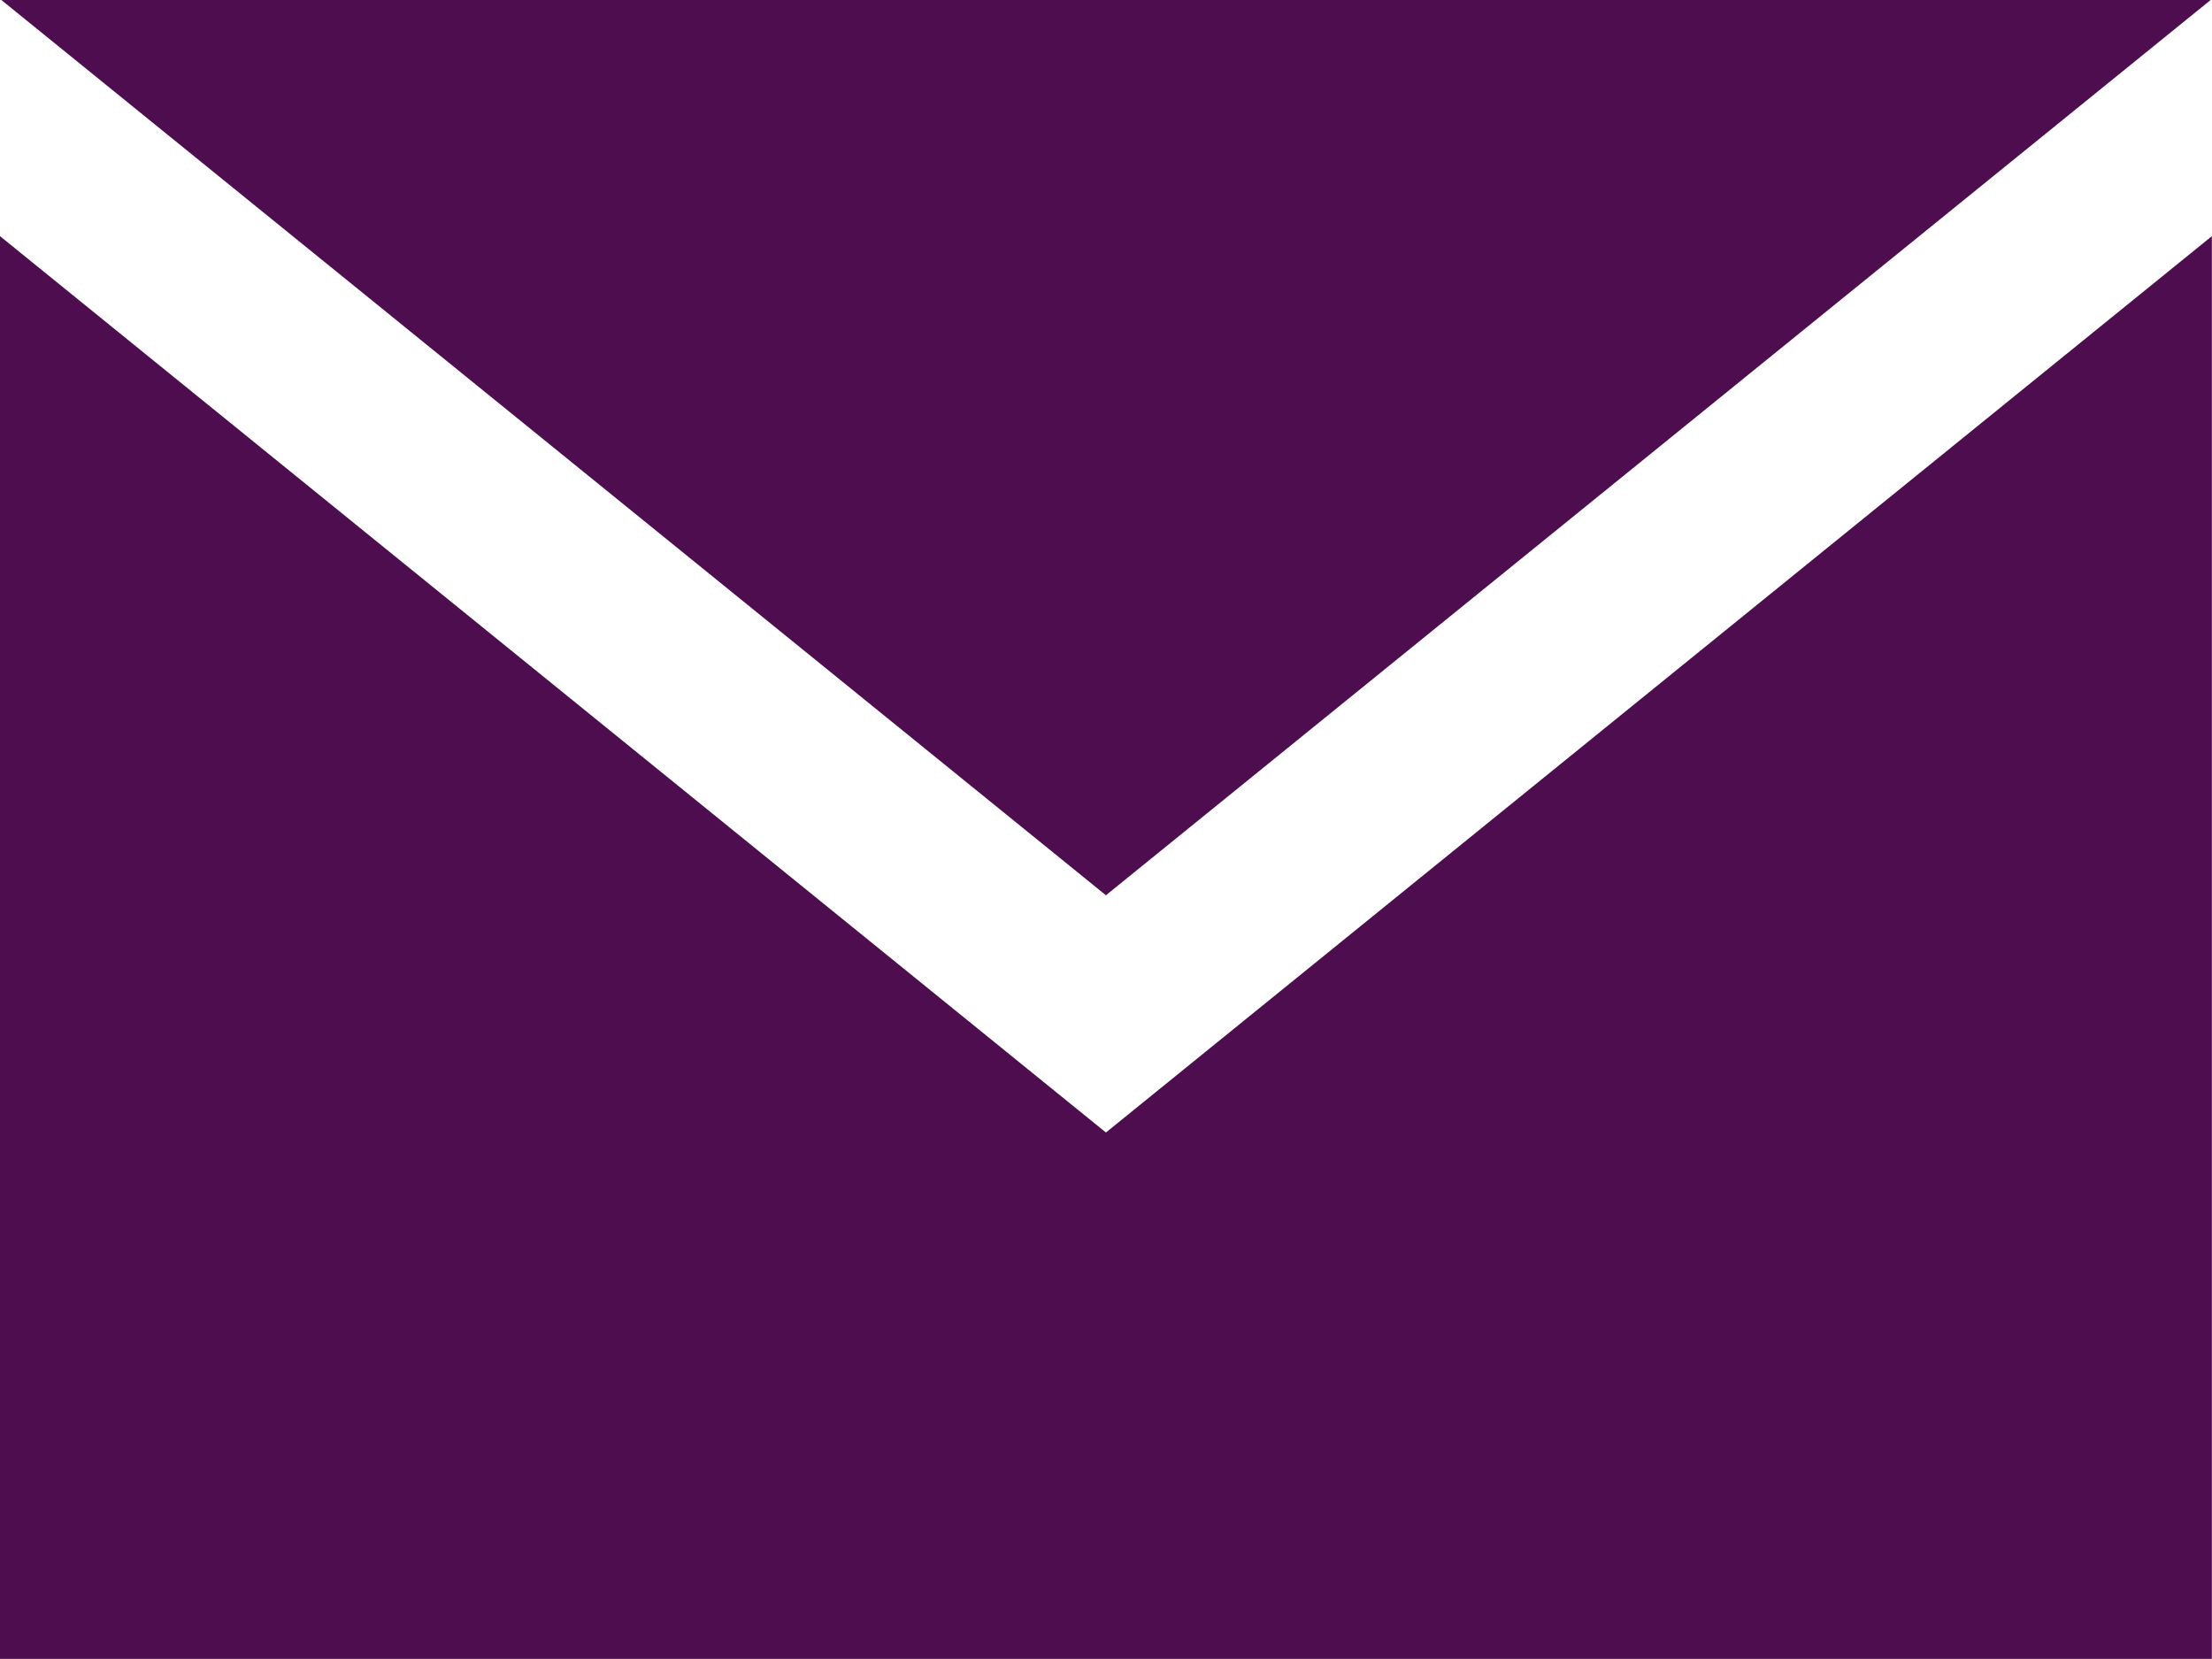
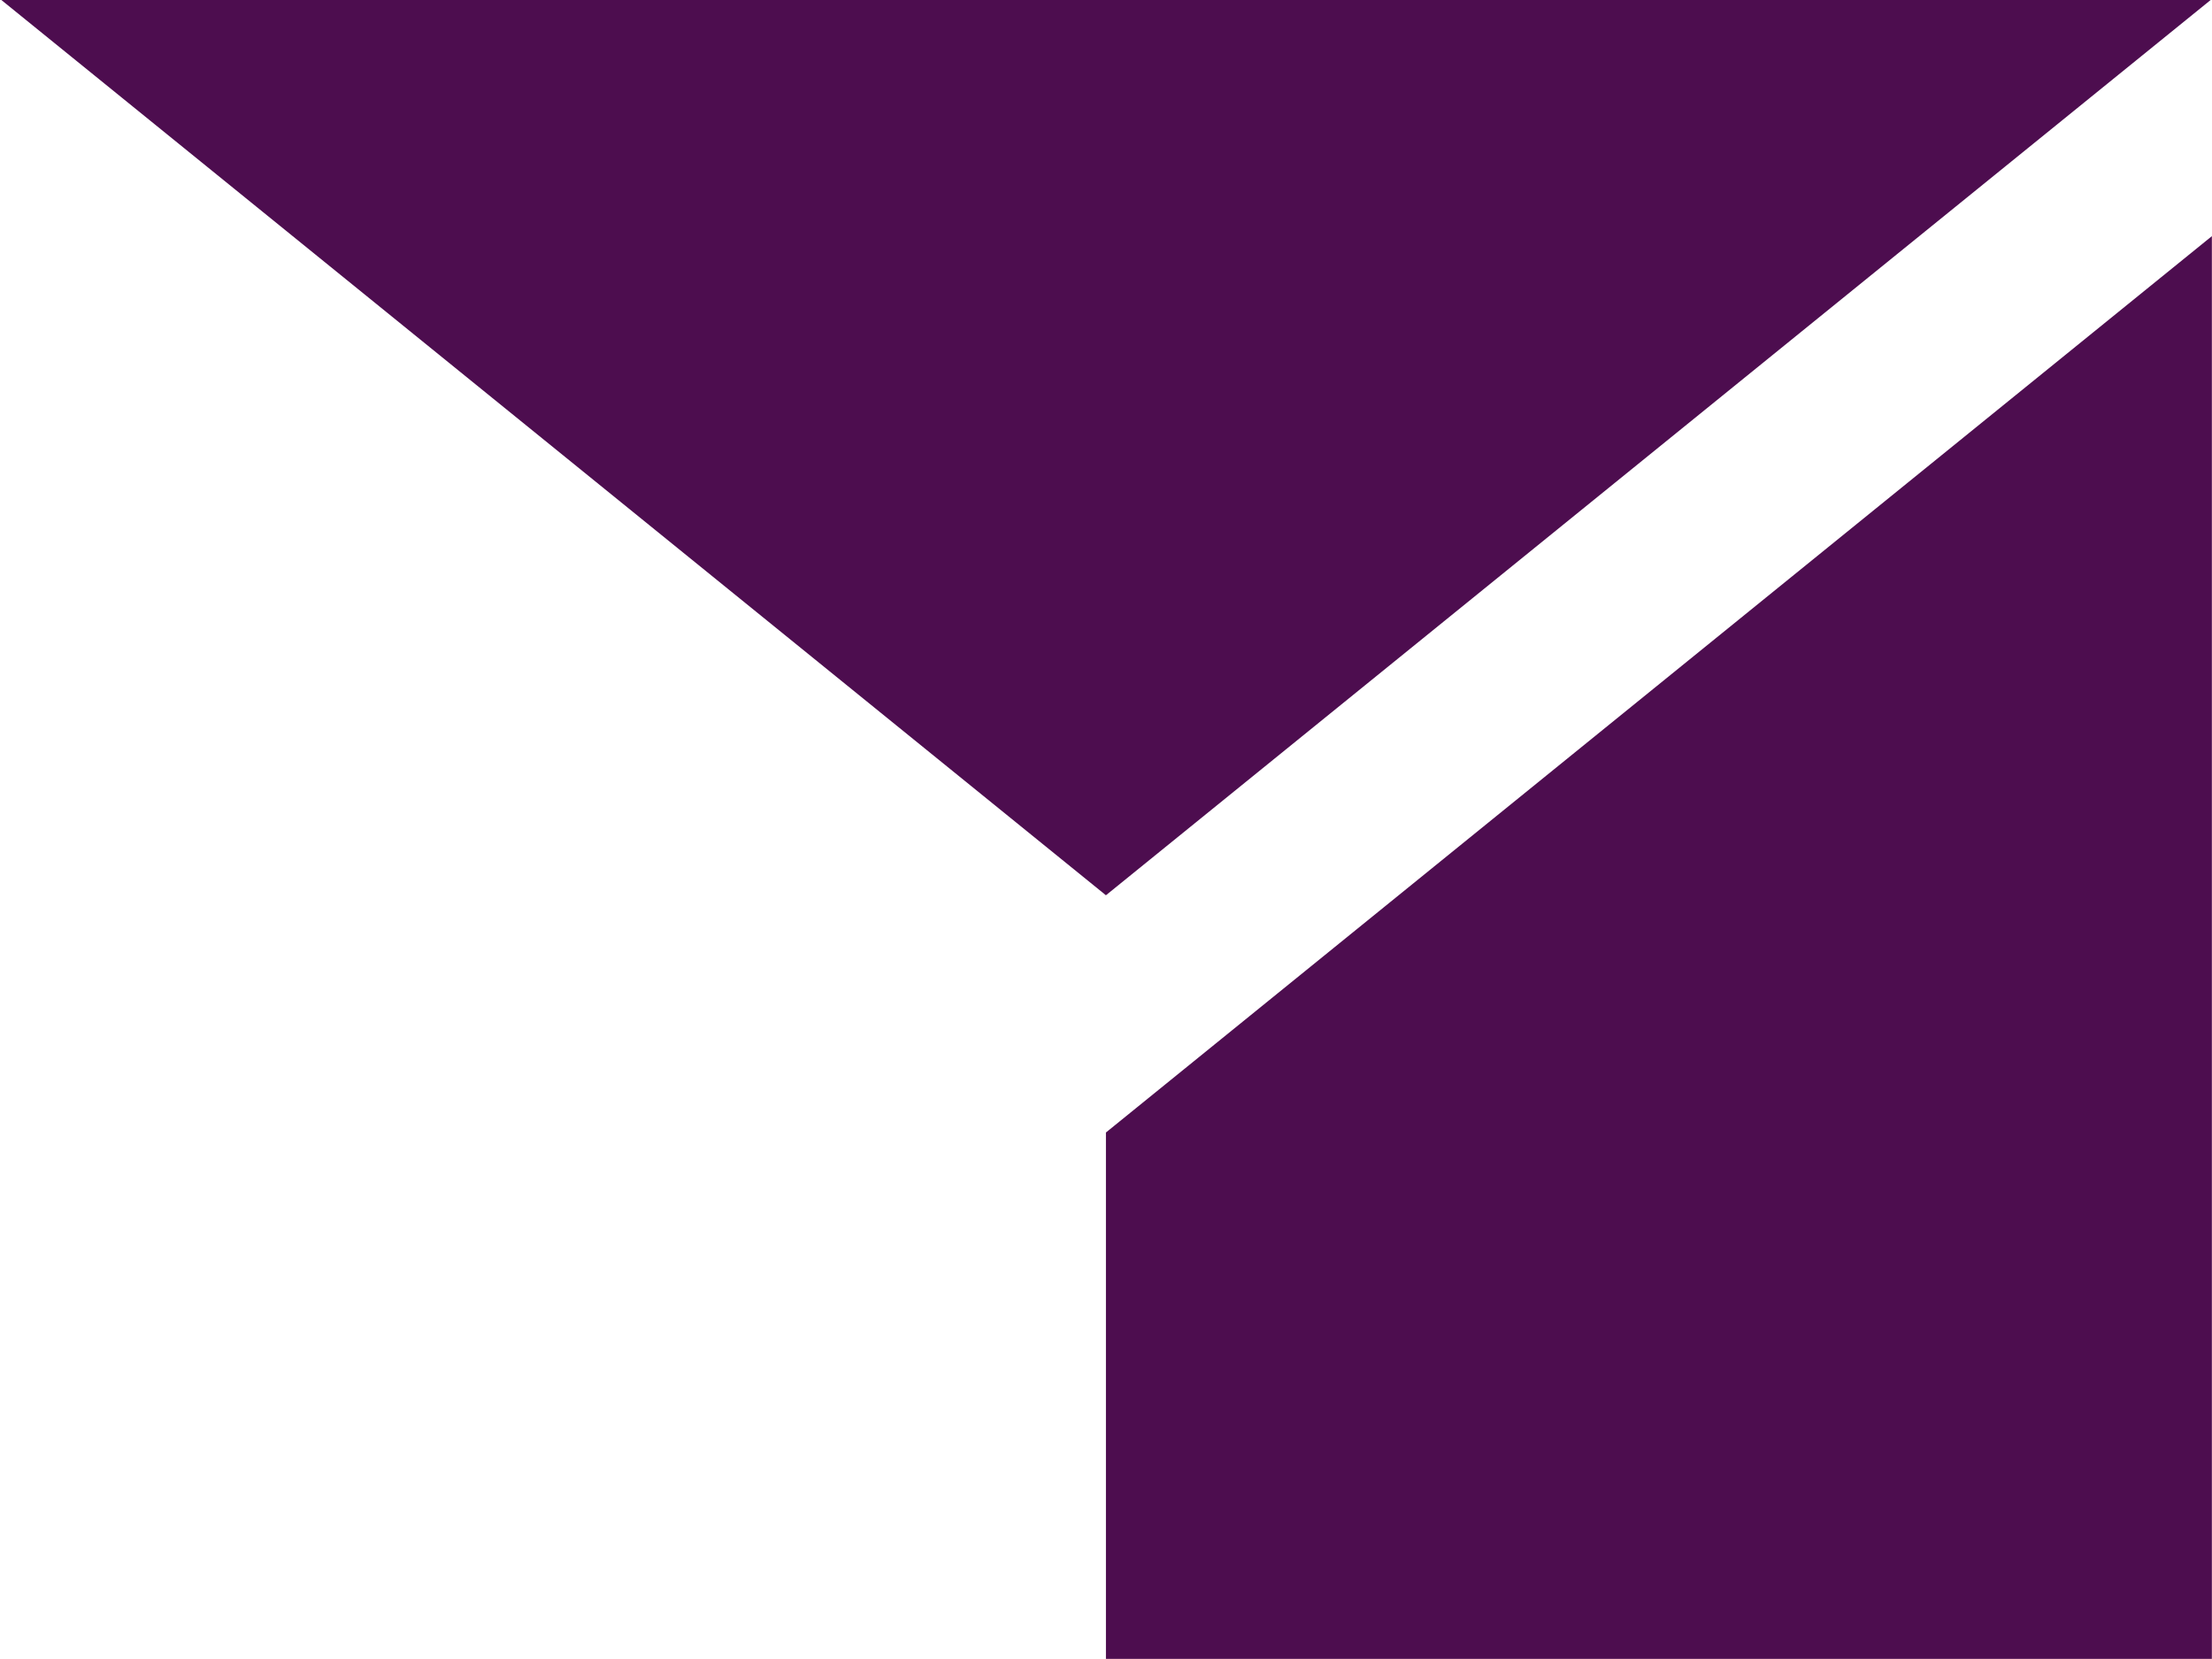
<svg xmlns="http://www.w3.org/2000/svg" width="16.401" height="12.301" viewBox="0 0 16.401 12.301">
-   <path id="iconmonstr-email-3" d="M8.2,9.638.01,3H16.391Zm0,1.759L0,4.751V15.3H16.4V4.751Z" transform="translate(0 -3)" fill="#4d0d4f" />
+   <path id="iconmonstr-email-3" d="M8.2,9.638.01,3H16.391Zm0,1.759V15.3H16.4V4.751Z" transform="translate(0 -3)" fill="#4d0d4f" />
</svg>